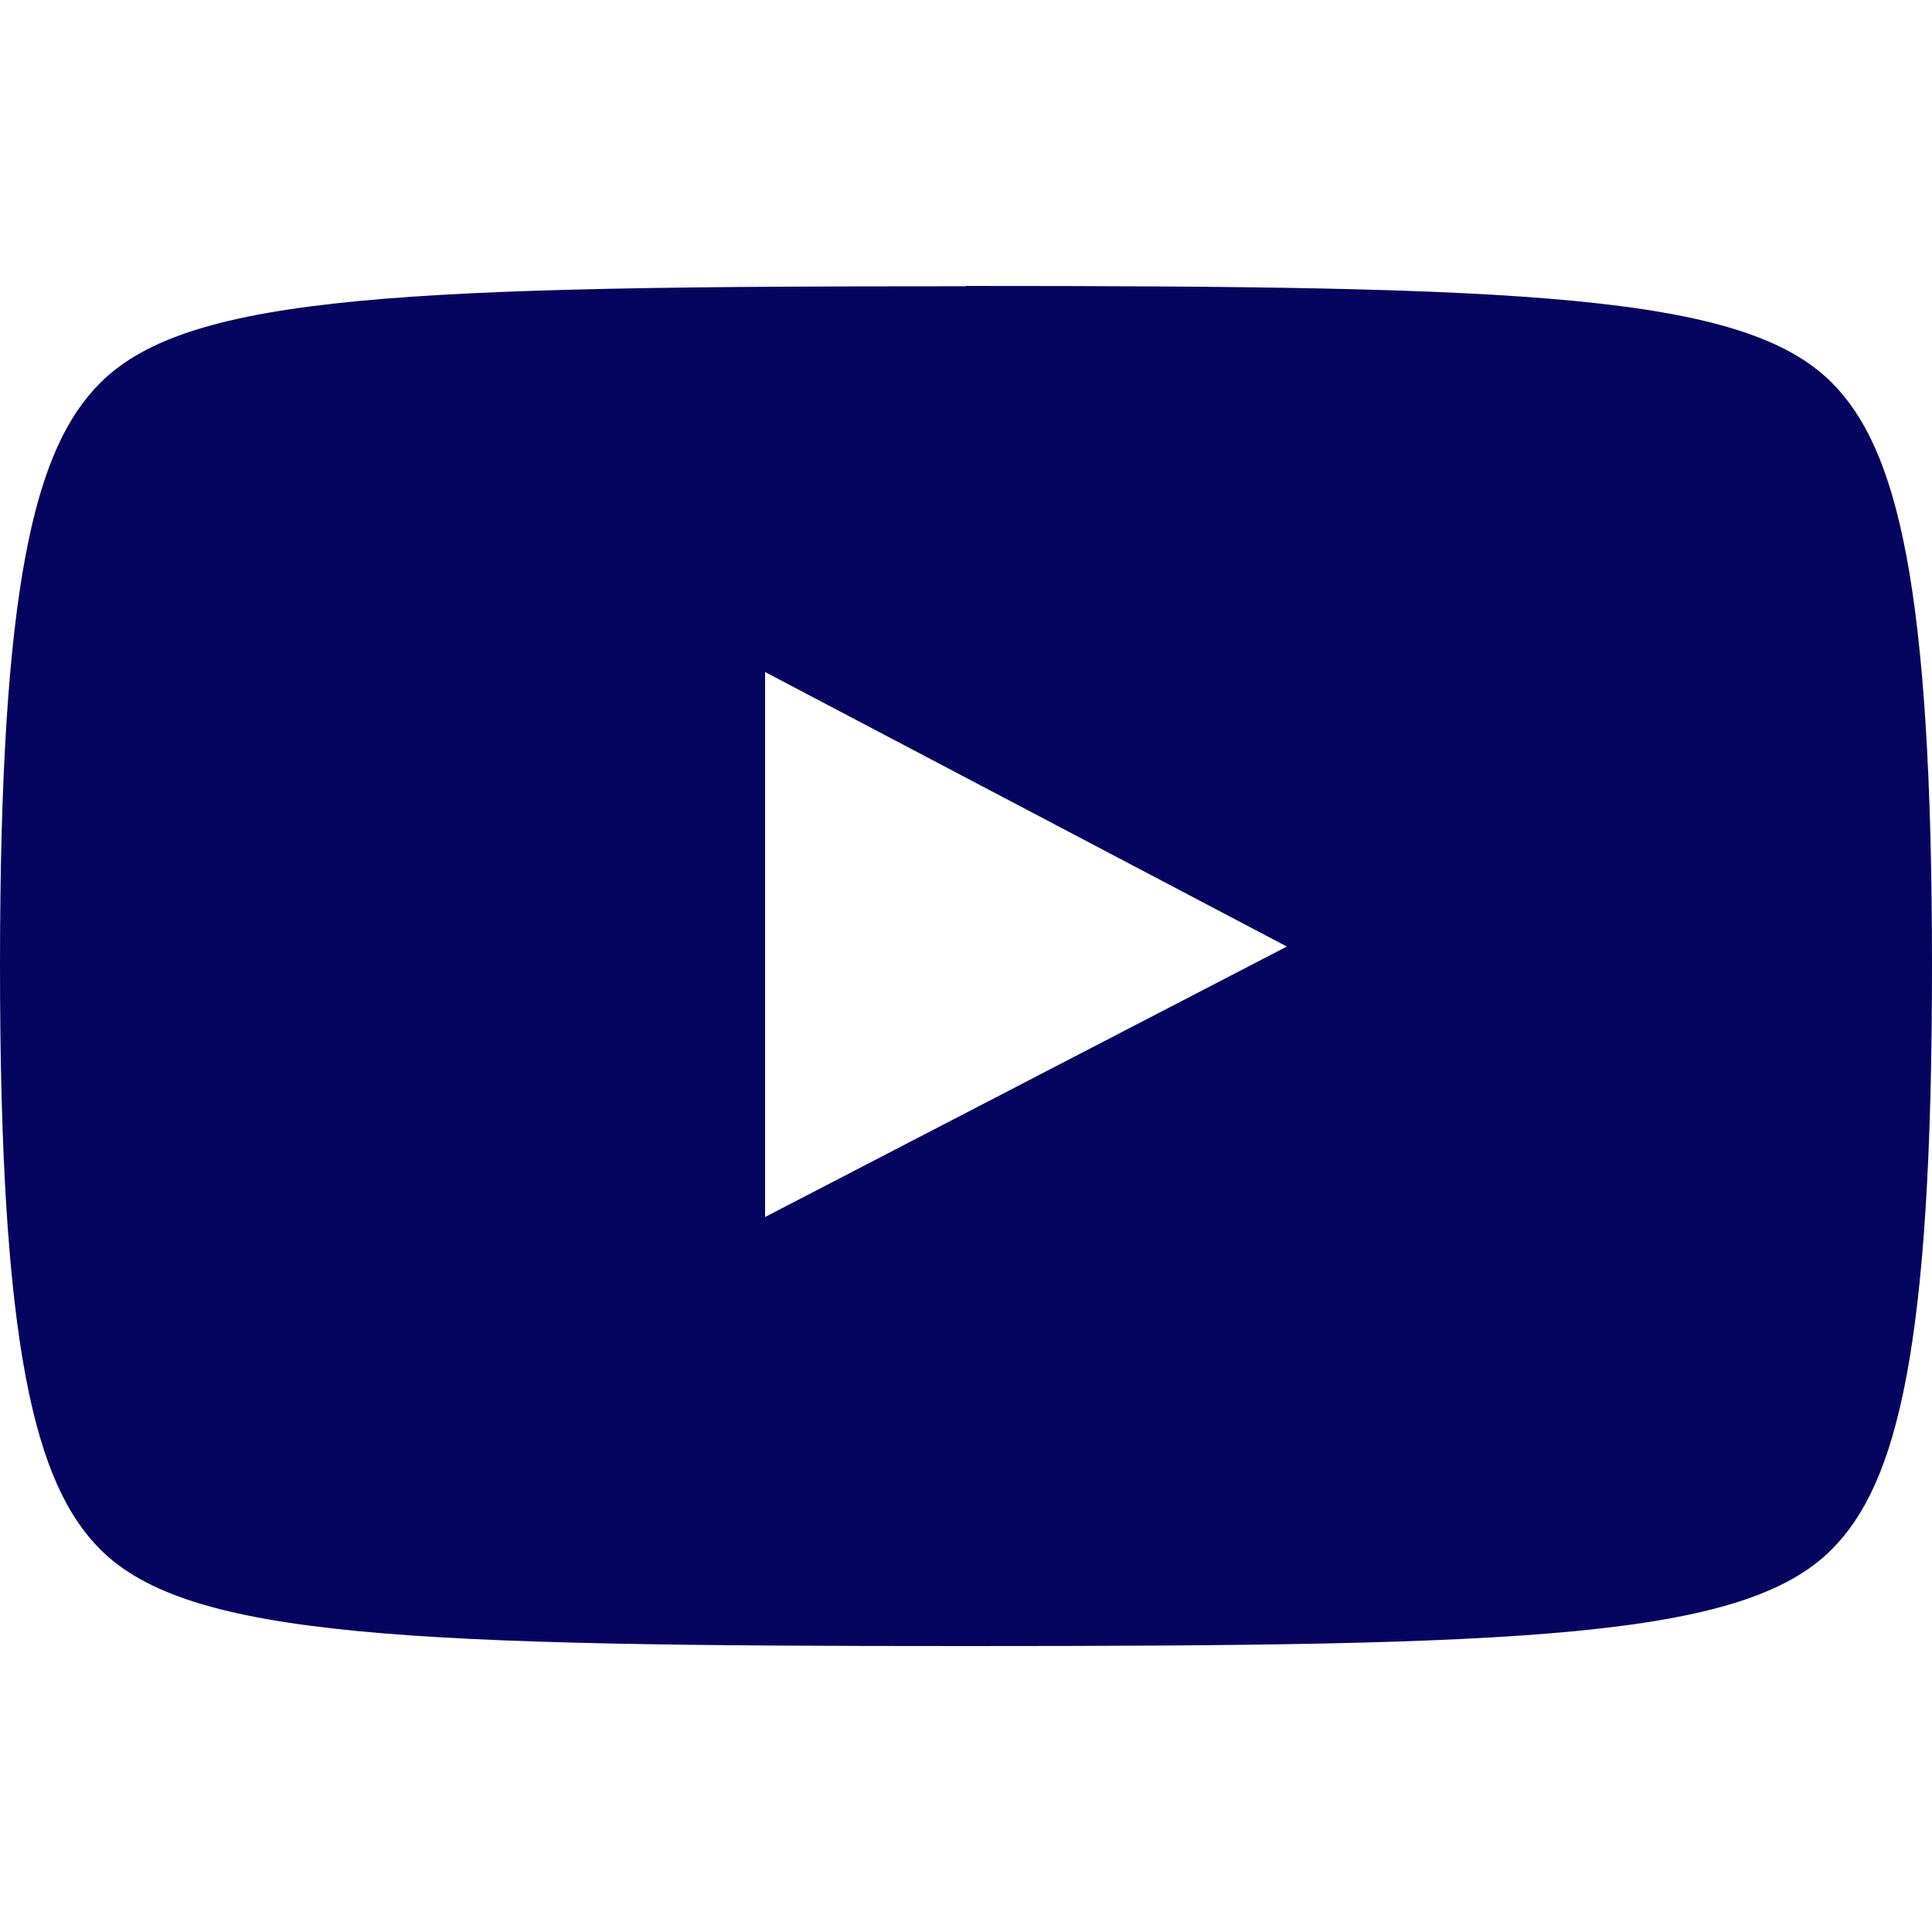
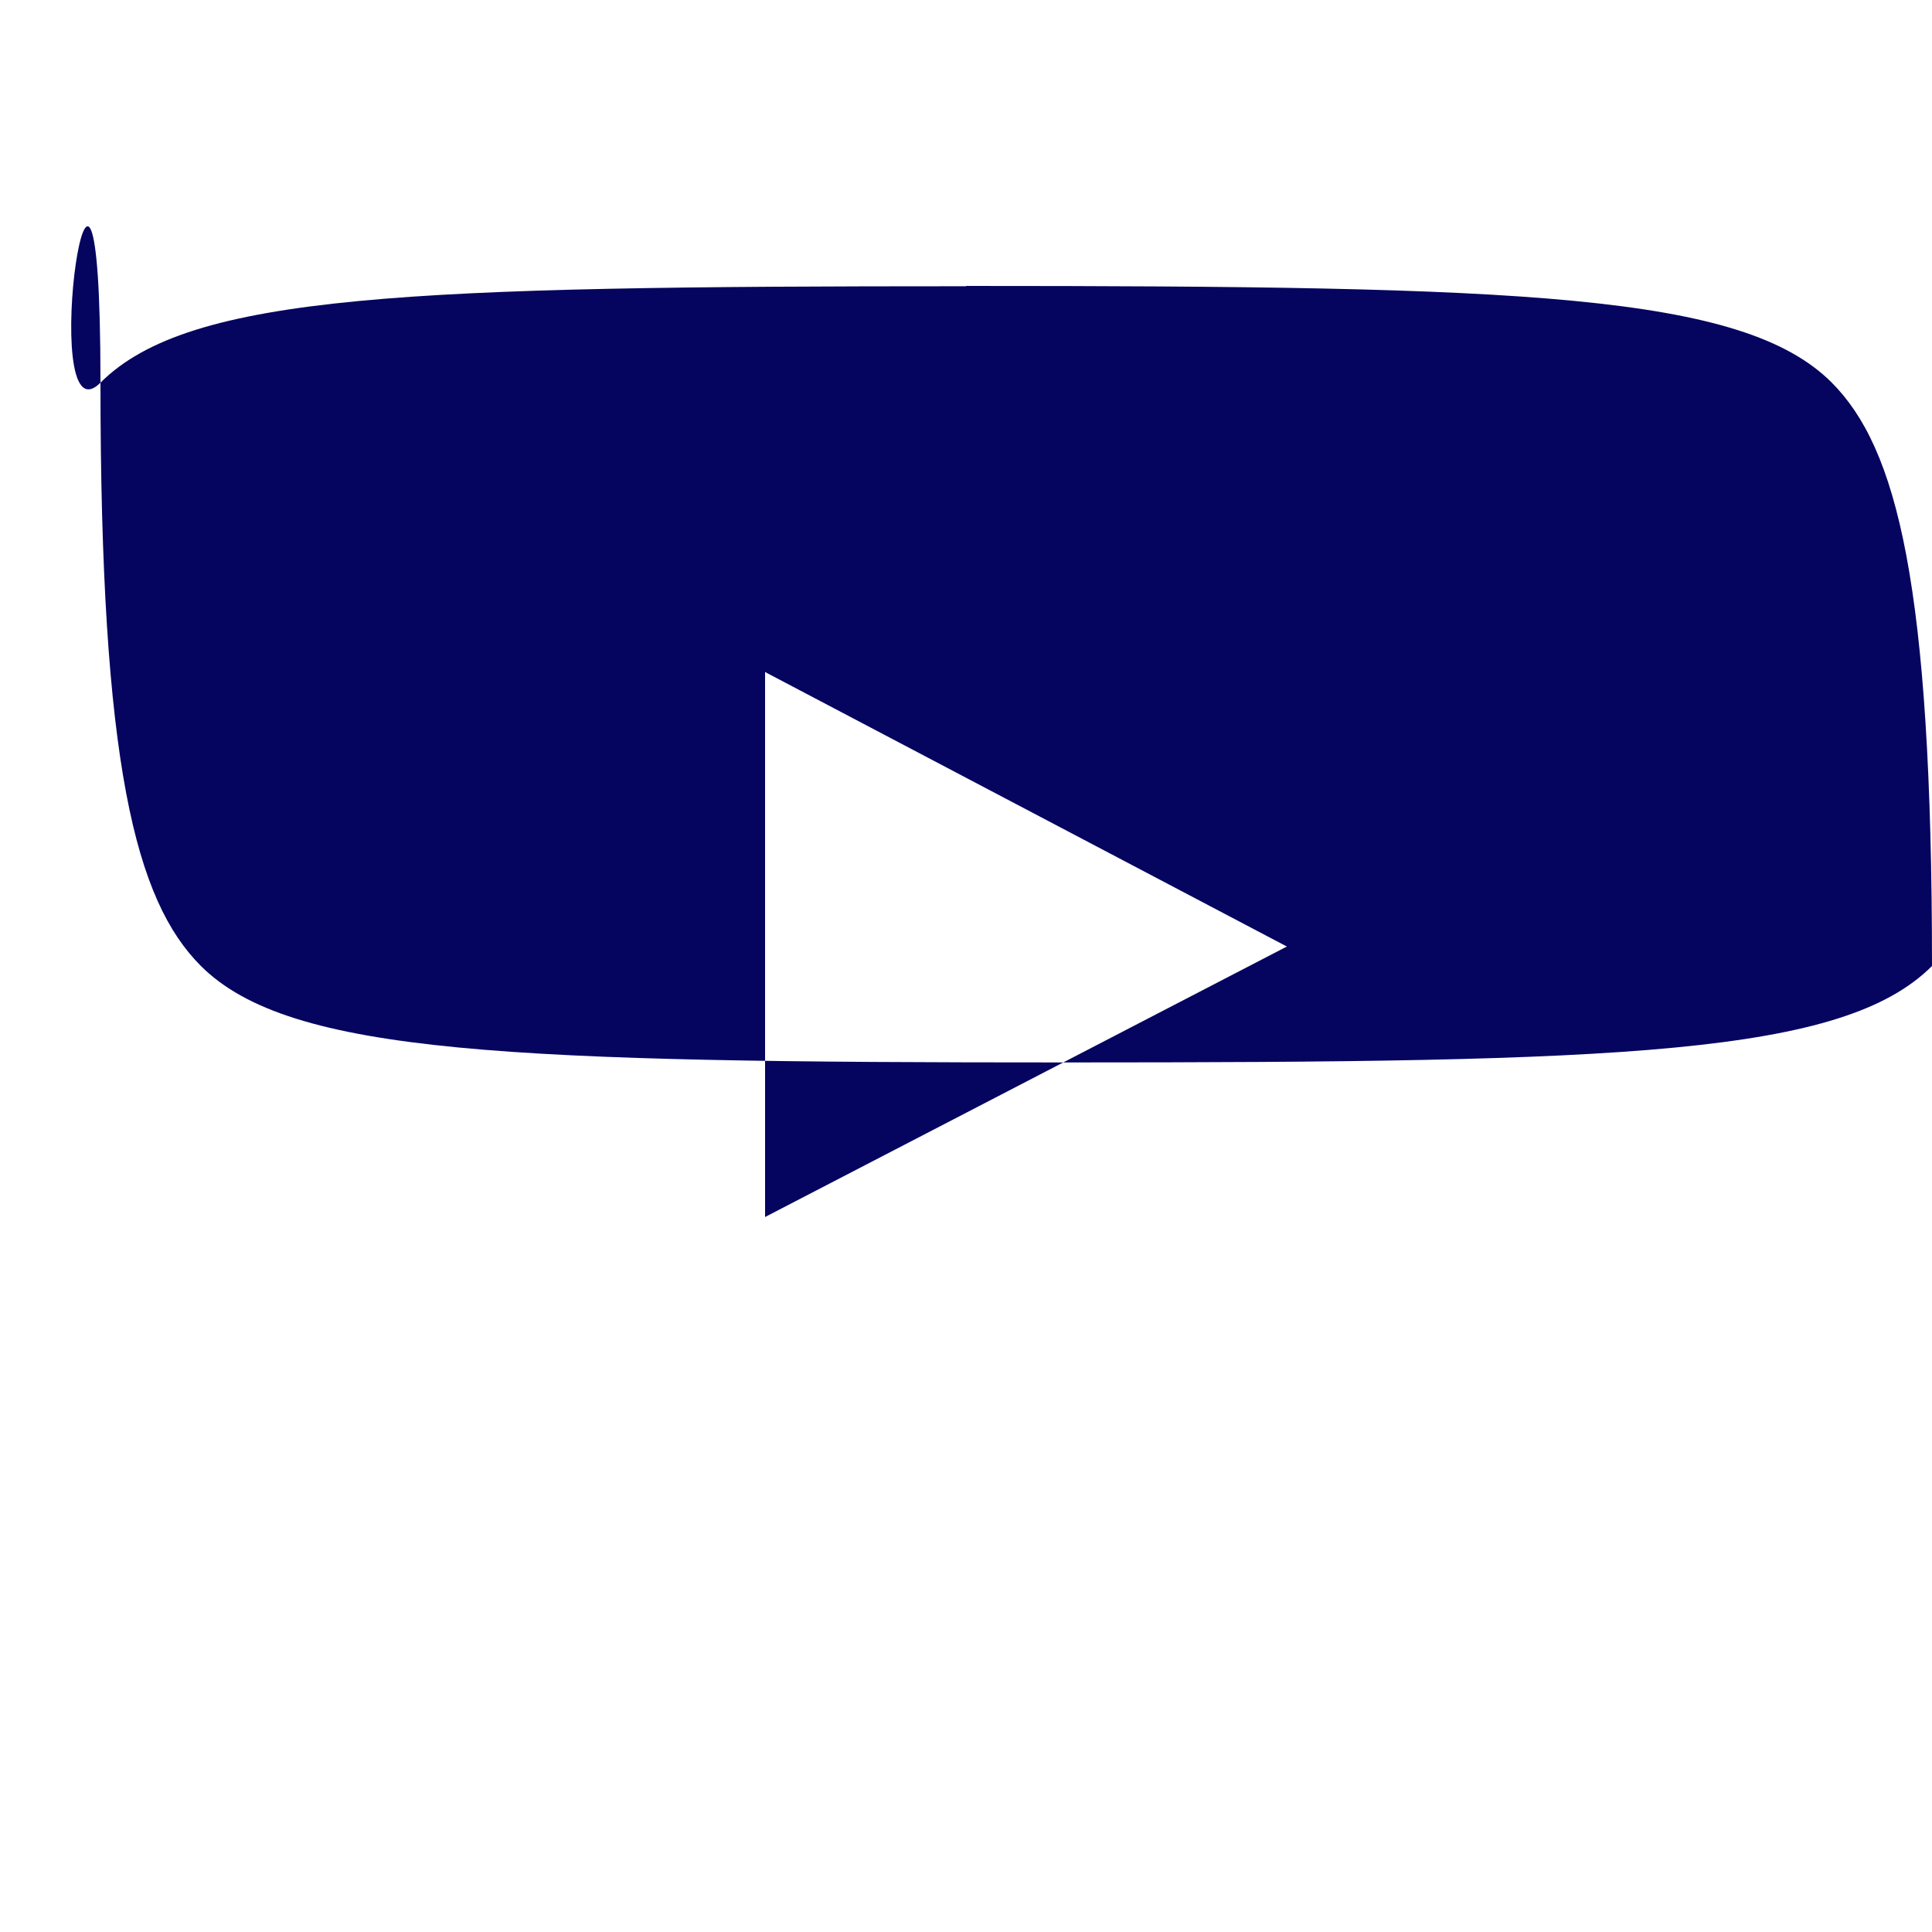
<svg xmlns="http://www.w3.org/2000/svg" width="23" height="23" viewBox="0 0 62.5 62.5">
-   <path d="m31.25,9.25c18,0,25.12.25,28,3.12,2.12,2.12,3.25,6.52,3.25,18.88s-1.12,16.75-3.25,18.88c-2.88,2.88-10,3.12-28,3.12s-25.12-.25-28-3.12c-2.12-2.12-3.25-6.52-3.25-18.88S1.12,14.5,3.25,12.38c2.88-2.88,10-3.12,28-3.12Zm-6.5,12.5v17.62l16.88-8.75-16.88-8.88Z" fill="#050560" />
+   <path d="m31.25,9.25c18,0,25.12.25,28,3.12,2.12,2.12,3.25,6.52,3.25,18.88c-2.88,2.88-10,3.12-28,3.12s-25.12-.25-28-3.12c-2.12-2.12-3.25-6.52-3.25-18.88S1.12,14.5,3.25,12.38c2.88-2.88,10-3.12,28-3.12Zm-6.5,12.5v17.62l16.88-8.75-16.88-8.88Z" fill="#050560" />
</svg>